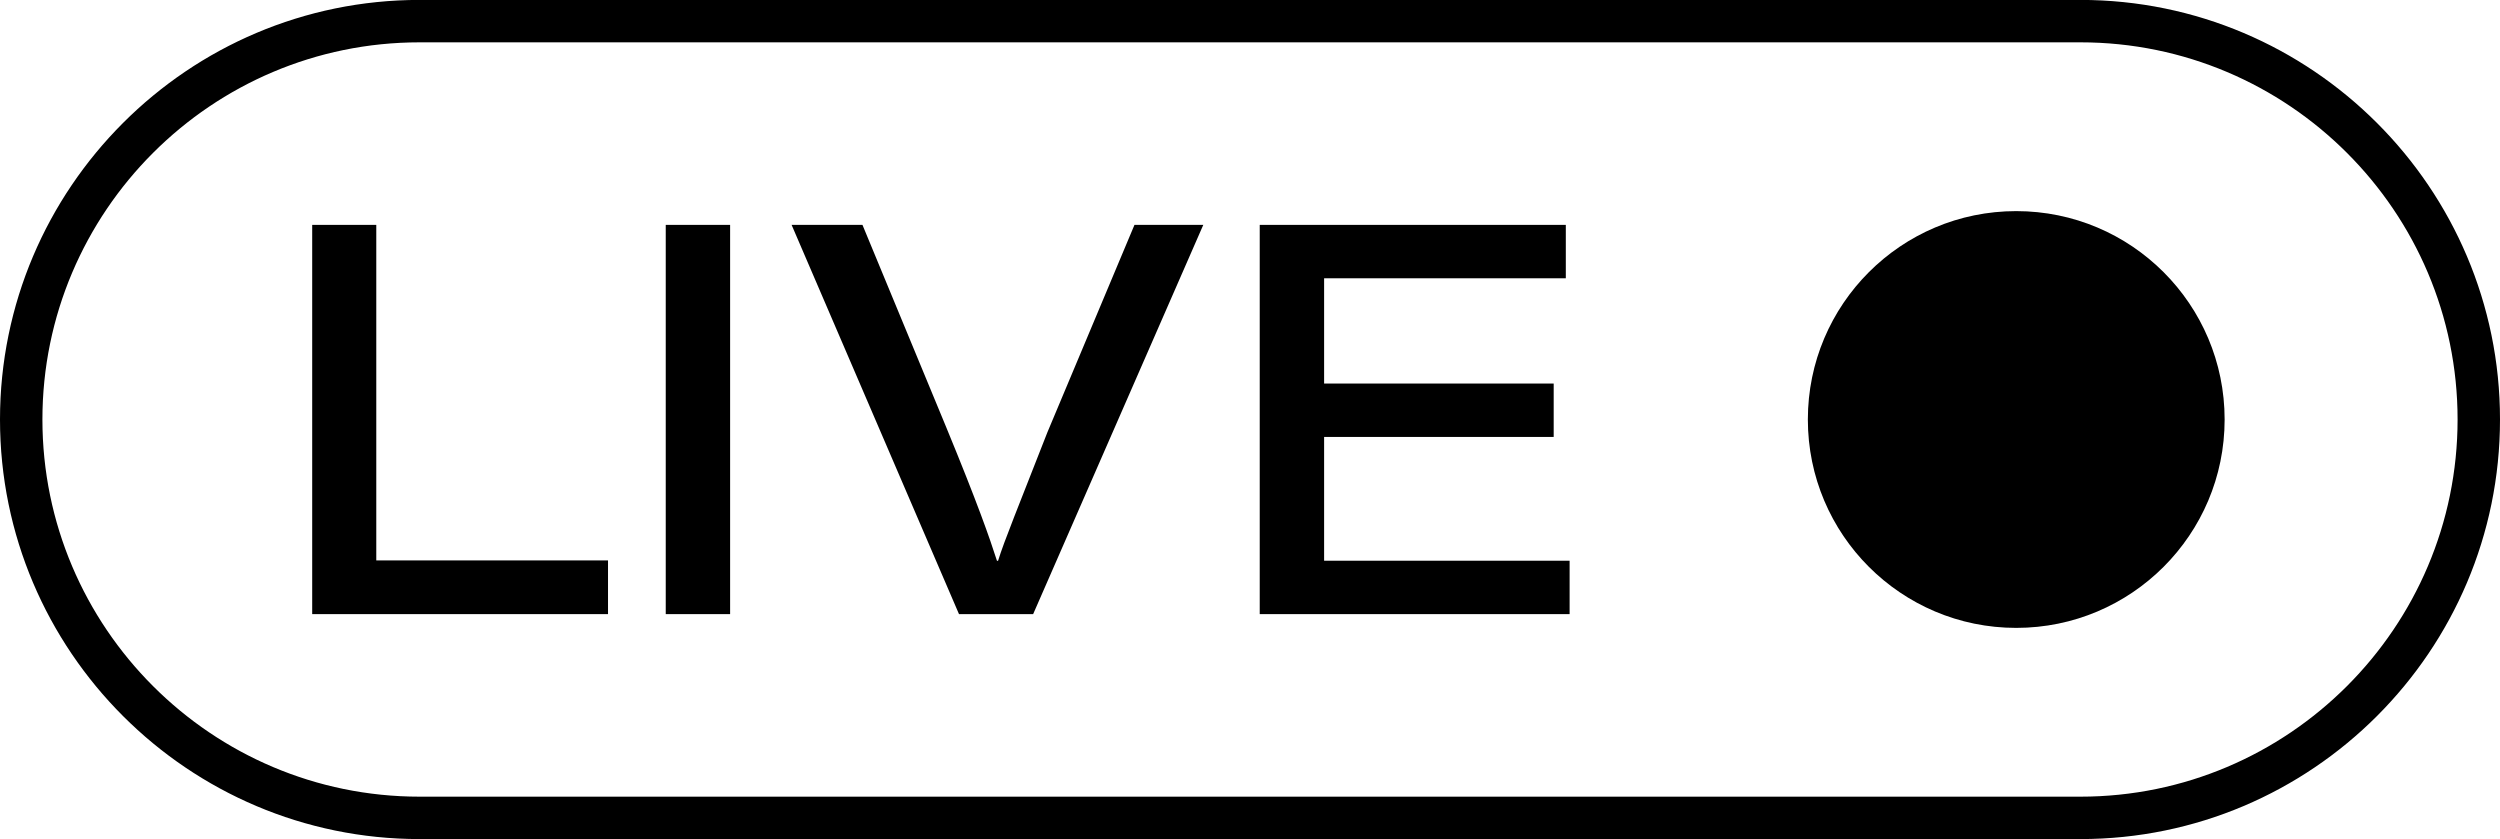
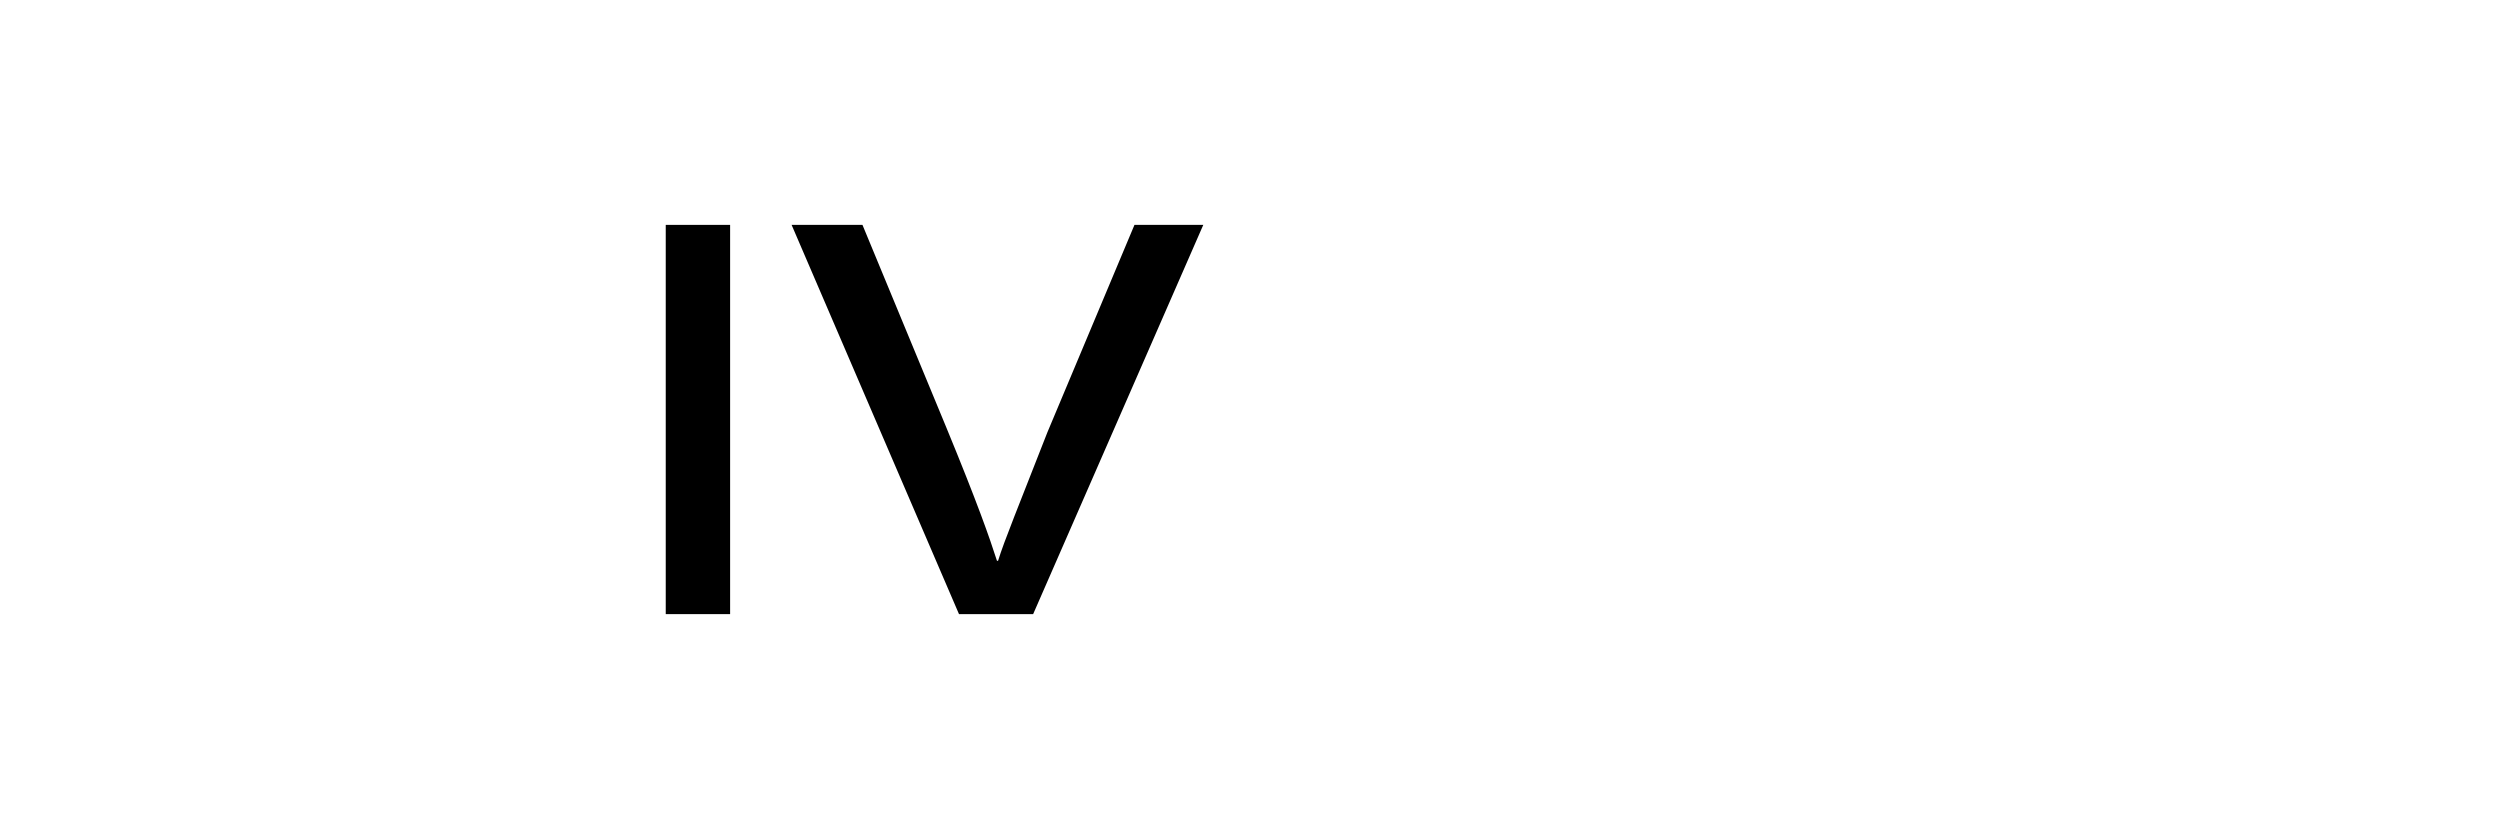
<svg xmlns="http://www.w3.org/2000/svg" fill="#000000" height="335.7" preserveAspectRatio="xMidYMid meet" version="1" viewBox="0.0 332.2 1000.0 335.7" width="1000" zoomAndPan="magnify">
  <g fill="#000000" id="change1_1">
-     <path d="M 124.879 422.152 L 150.512 422.152 L 150.512 556.367 L 243.207 556.367 L 243.207 577.848 L 124.879 577.848 L 124.879 422.152" fill="inherit" />
    <path d="M 292.047 422.152 L 292.047 577.848 L 266.297 577.848 L 266.297 422.152 L 292.047 422.152" fill="inherit" />
    <path d="M 383.598 577.848 L 316.641 422.152 L 344.984 422.152 L 378.484 503.086 C 390.902 533.191 395.914 547.504 398.789 556.527 L 399.227 556.527 C 401.641 548.621 407.531 534.406 418.949 505.145 L 453.789 422.152 L 481.316 422.152 L 413.258 577.848 L 383.598 577.848" fill="inherit" />
-     <path d="M 621.473 506.977 L 529.645 506.977 L 529.645 556.488 L 627.844 556.488 L 627.844 577.848 L 503.891 577.848 L 503.891 422.152 L 626.324 422.152 L 626.324 443.512 L 529.645 443.512 L 529.645 485.617 L 621.473 485.617 L 621.473 506.977" fill="inherit" />
-     <path d="M 723.141 500 C 723.141 546.035 760.461 583.355 806.496 583.355 C 852.531 583.355 889.852 546.035 889.852 500 C 889.852 453.965 852.531 416.645 806.496 416.645 C 760.461 416.645 723.141 453.965 723.141 500" fill="inherit" />
-     <path d="M 167.832 349.133 C 84.641 349.133 16.965 416.809 16.965 500 C 16.965 583.191 84.641 650.867 167.832 650.867 L 832.168 650.867 C 915.359 650.867 983.035 583.191 983.035 500 C 983.035 416.809 915.359 349.133 832.168 349.133 Z M 832.168 667.832 L 167.832 667.832 C 75.289 667.832 0 592.543 0 500 C 0 407.457 75.289 332.168 167.832 332.168 L 832.168 332.168 C 924.711 332.168 1000 407.457 1000 500 C 1000 592.543 924.711 667.832 832.168 667.832" fill="inherit" />
  </g>
</svg>